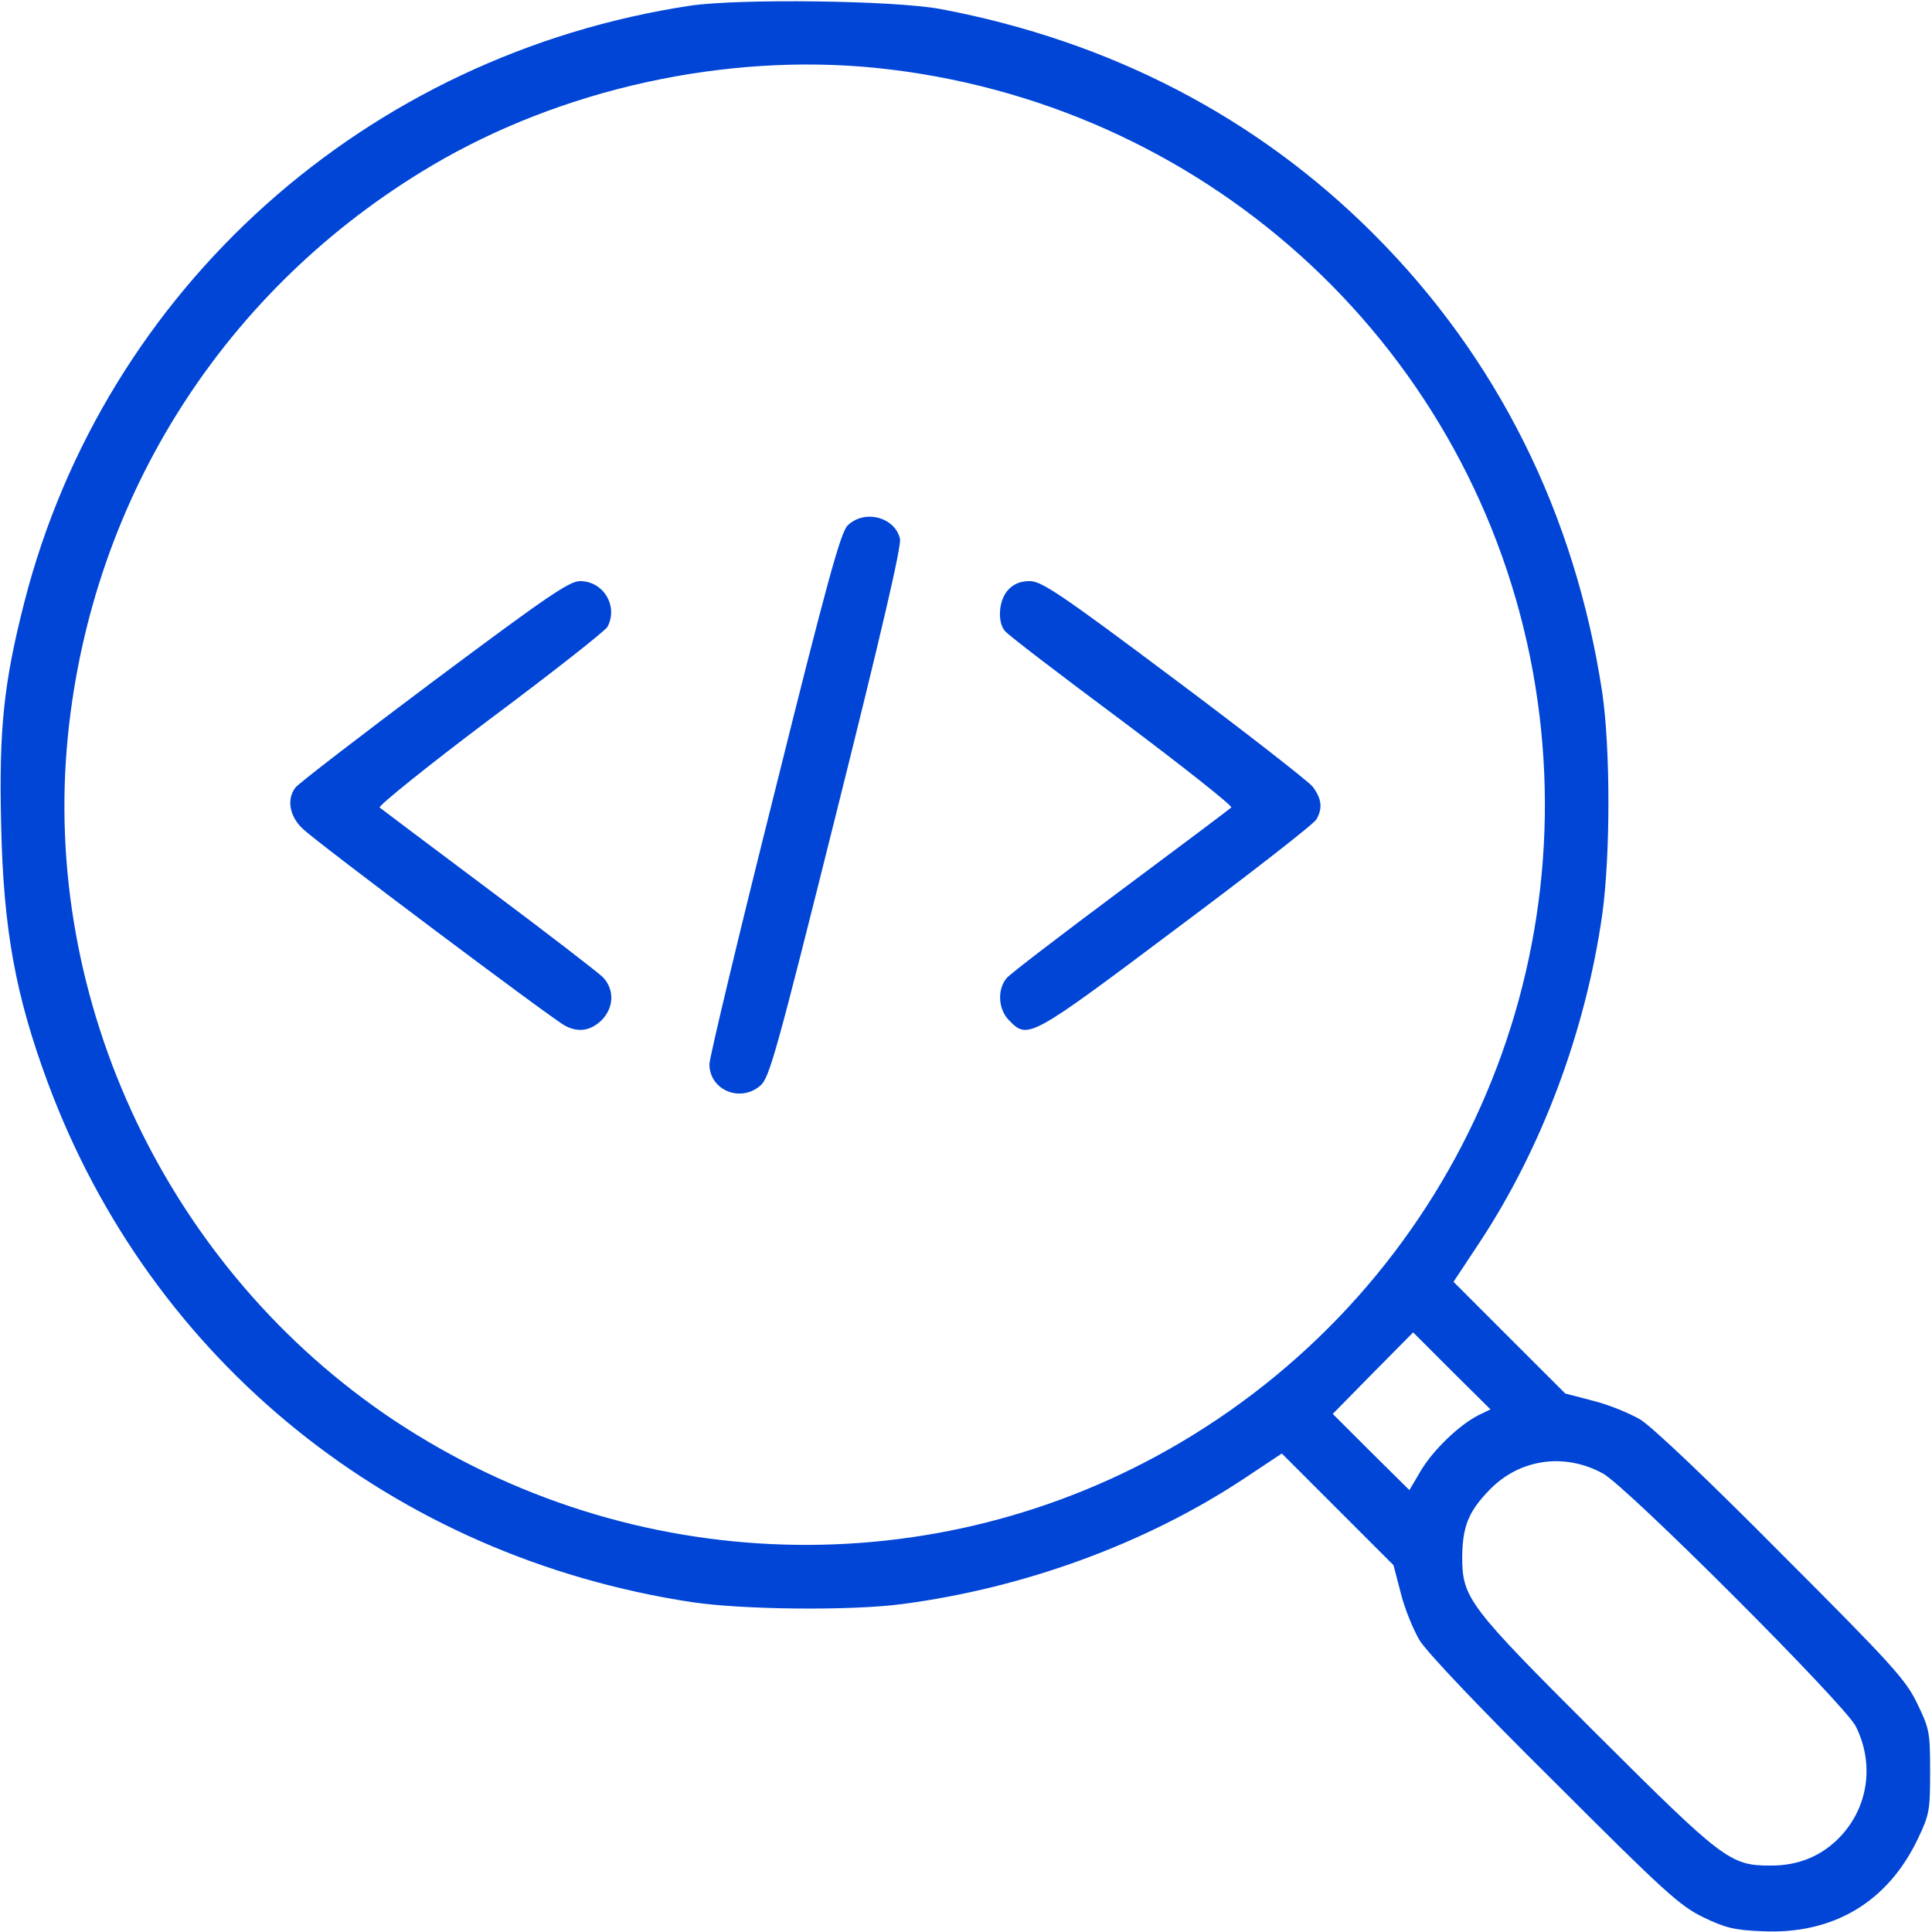
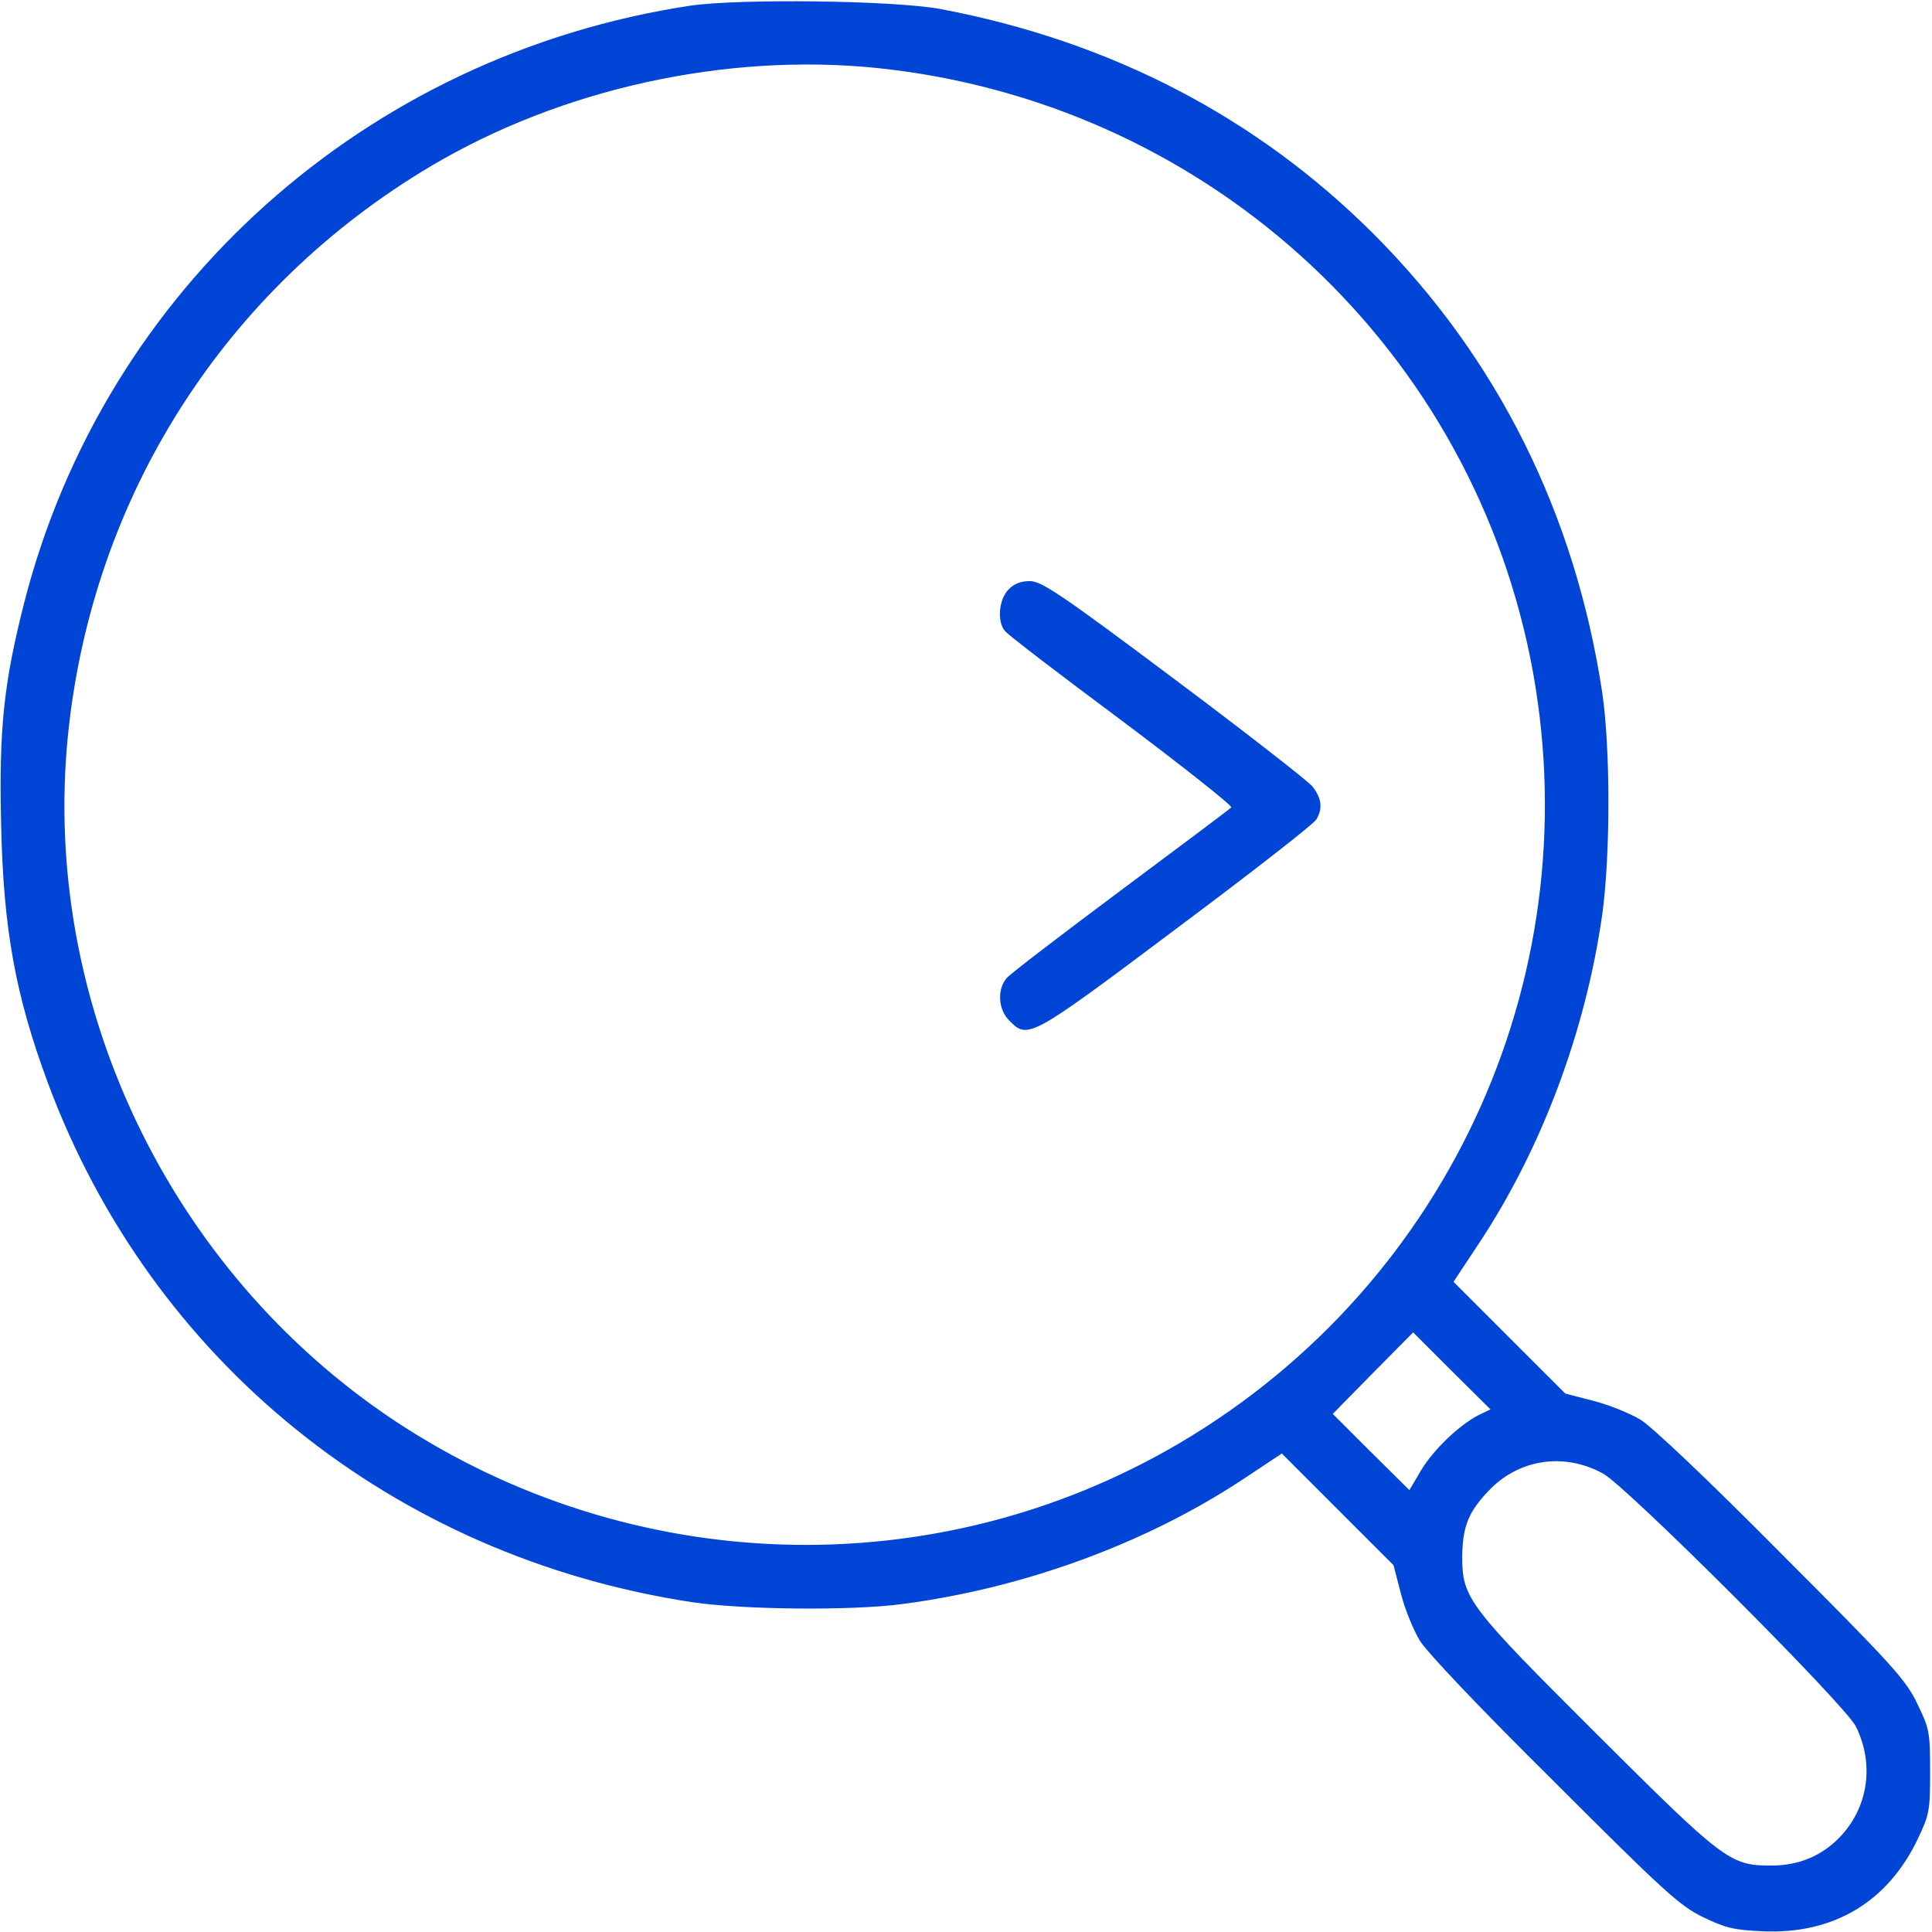
<svg xmlns="http://www.w3.org/2000/svg" width="36" height="36" viewBox="0 0 36 36" fill="none">
  <path d="M12.867 0.105C6.82 1.019 1.955 5.379 0.457 11.208C0.07 12.719 -0.021 13.577 0.021 15.363C0.063 17.318 0.288 18.548 0.893 20.18C2.82 25.369 7.334 29.011 12.902 29.855C13.845 29.995 15.855 30.016 16.805 29.89C19.076 29.594 21.34 28.765 23.154 27.569L23.885 27.084L24.926 28.125L25.966 29.165L26.1 29.679C26.17 29.967 26.332 30.361 26.452 30.565C26.592 30.79 27.555 31.809 28.969 33.208C31.008 35.247 31.303 35.515 31.739 35.726C32.147 35.922 32.316 35.965 32.836 35.986C34.158 36.049 35.177 35.444 35.74 34.256C35.951 33.813 35.965 33.736 35.965 33.011C35.965 32.273 35.951 32.21 35.726 31.746C35.515 31.303 35.262 31.022 33.209 28.968C31.809 27.555 30.79 26.592 30.565 26.451C30.361 26.332 29.967 26.17 29.679 26.1L29.166 25.966L28.125 24.926L27.084 23.885L27.563 23.161C28.73 21.396 29.545 19.216 29.855 17.044C30.009 15.933 30.009 13.95 29.855 12.902C29.349 9.569 27.9 6.665 25.594 4.359C23.414 2.179 20.686 0.766 17.529 0.169C16.664 0.007 13.788 -0.028 12.867 0.105ZM16.32 1.265C22.381 1.884 27.309 6.321 28.512 12.248C29.679 18.042 27.063 23.899 21.973 26.894C17.43 29.566 11.756 29.397 7.341 26.465C3.143 23.667 0.766 18.675 1.266 13.704C1.716 9.246 4.198 5.365 8.044 3.087C10.47 1.652 13.514 0.984 16.32 1.265ZM27.541 26.374C27.176 26.564 26.698 27.028 26.473 27.408L26.262 27.766L25.545 27.056L24.834 26.346L25.58 25.587L26.332 24.827L27.049 25.544L27.773 26.262L27.541 26.374ZM29.869 27.457C30.312 27.696 34.376 31.76 34.58 32.168C34.924 32.857 34.819 33.651 34.306 34.207C33.961 34.58 33.511 34.769 32.977 34.762C32.238 34.762 32.091 34.643 29.77 32.33C27.359 29.925 27.246 29.784 27.246 29.004C27.253 28.455 27.359 28.174 27.731 27.787C28.287 27.19 29.138 27.056 29.869 27.457Z" fill="#0045D6" />
-   <path d="M15.792 9.794C15.666 9.921 15.412 10.828 14.428 14.787C13.76 17.445 13.219 19.716 13.219 19.828C13.219 20.313 13.795 20.552 14.168 20.229C14.337 20.088 14.47 19.603 15.581 15.159C16.432 11.756 16.798 10.181 16.77 10.041C16.678 9.633 16.102 9.485 15.792 9.794Z" fill="#0045D6" />
-   <path d="M8.079 12.691C6.708 13.718 5.548 14.611 5.506 14.674C5.337 14.892 5.393 15.215 5.646 15.447C5.899 15.694 10.294 18.991 10.526 19.111C10.772 19.244 11.004 19.209 11.208 19.012C11.44 18.78 11.454 18.443 11.236 18.211C11.152 18.126 10.195 17.388 9.113 16.579C8.023 15.764 7.109 15.075 7.074 15.047C7.045 15.018 7.967 14.273 9.127 13.401C10.294 12.529 11.278 11.756 11.32 11.679C11.524 11.292 11.243 10.828 10.807 10.828C10.61 10.828 10.188 11.116 8.079 12.691Z" fill="#0045D6" />
  <path d="M18.788 10.989C18.612 11.172 18.577 11.58 18.724 11.756C18.767 11.819 19.751 12.571 20.904 13.429C22.057 14.294 22.971 15.018 22.943 15.046C22.915 15.075 21.987 15.771 20.883 16.593C19.779 17.416 18.823 18.147 18.759 18.224C18.577 18.436 18.598 18.815 18.809 19.019C19.153 19.371 19.195 19.349 21.93 17.296C23.323 16.256 24.497 15.342 24.532 15.264C24.652 15.053 24.623 14.871 24.455 14.653C24.363 14.547 23.203 13.64 21.867 12.642C19.765 11.067 19.406 10.828 19.188 10.828C19.02 10.828 18.893 10.877 18.788 10.989Z" fill="#0045D6" />
</svg>